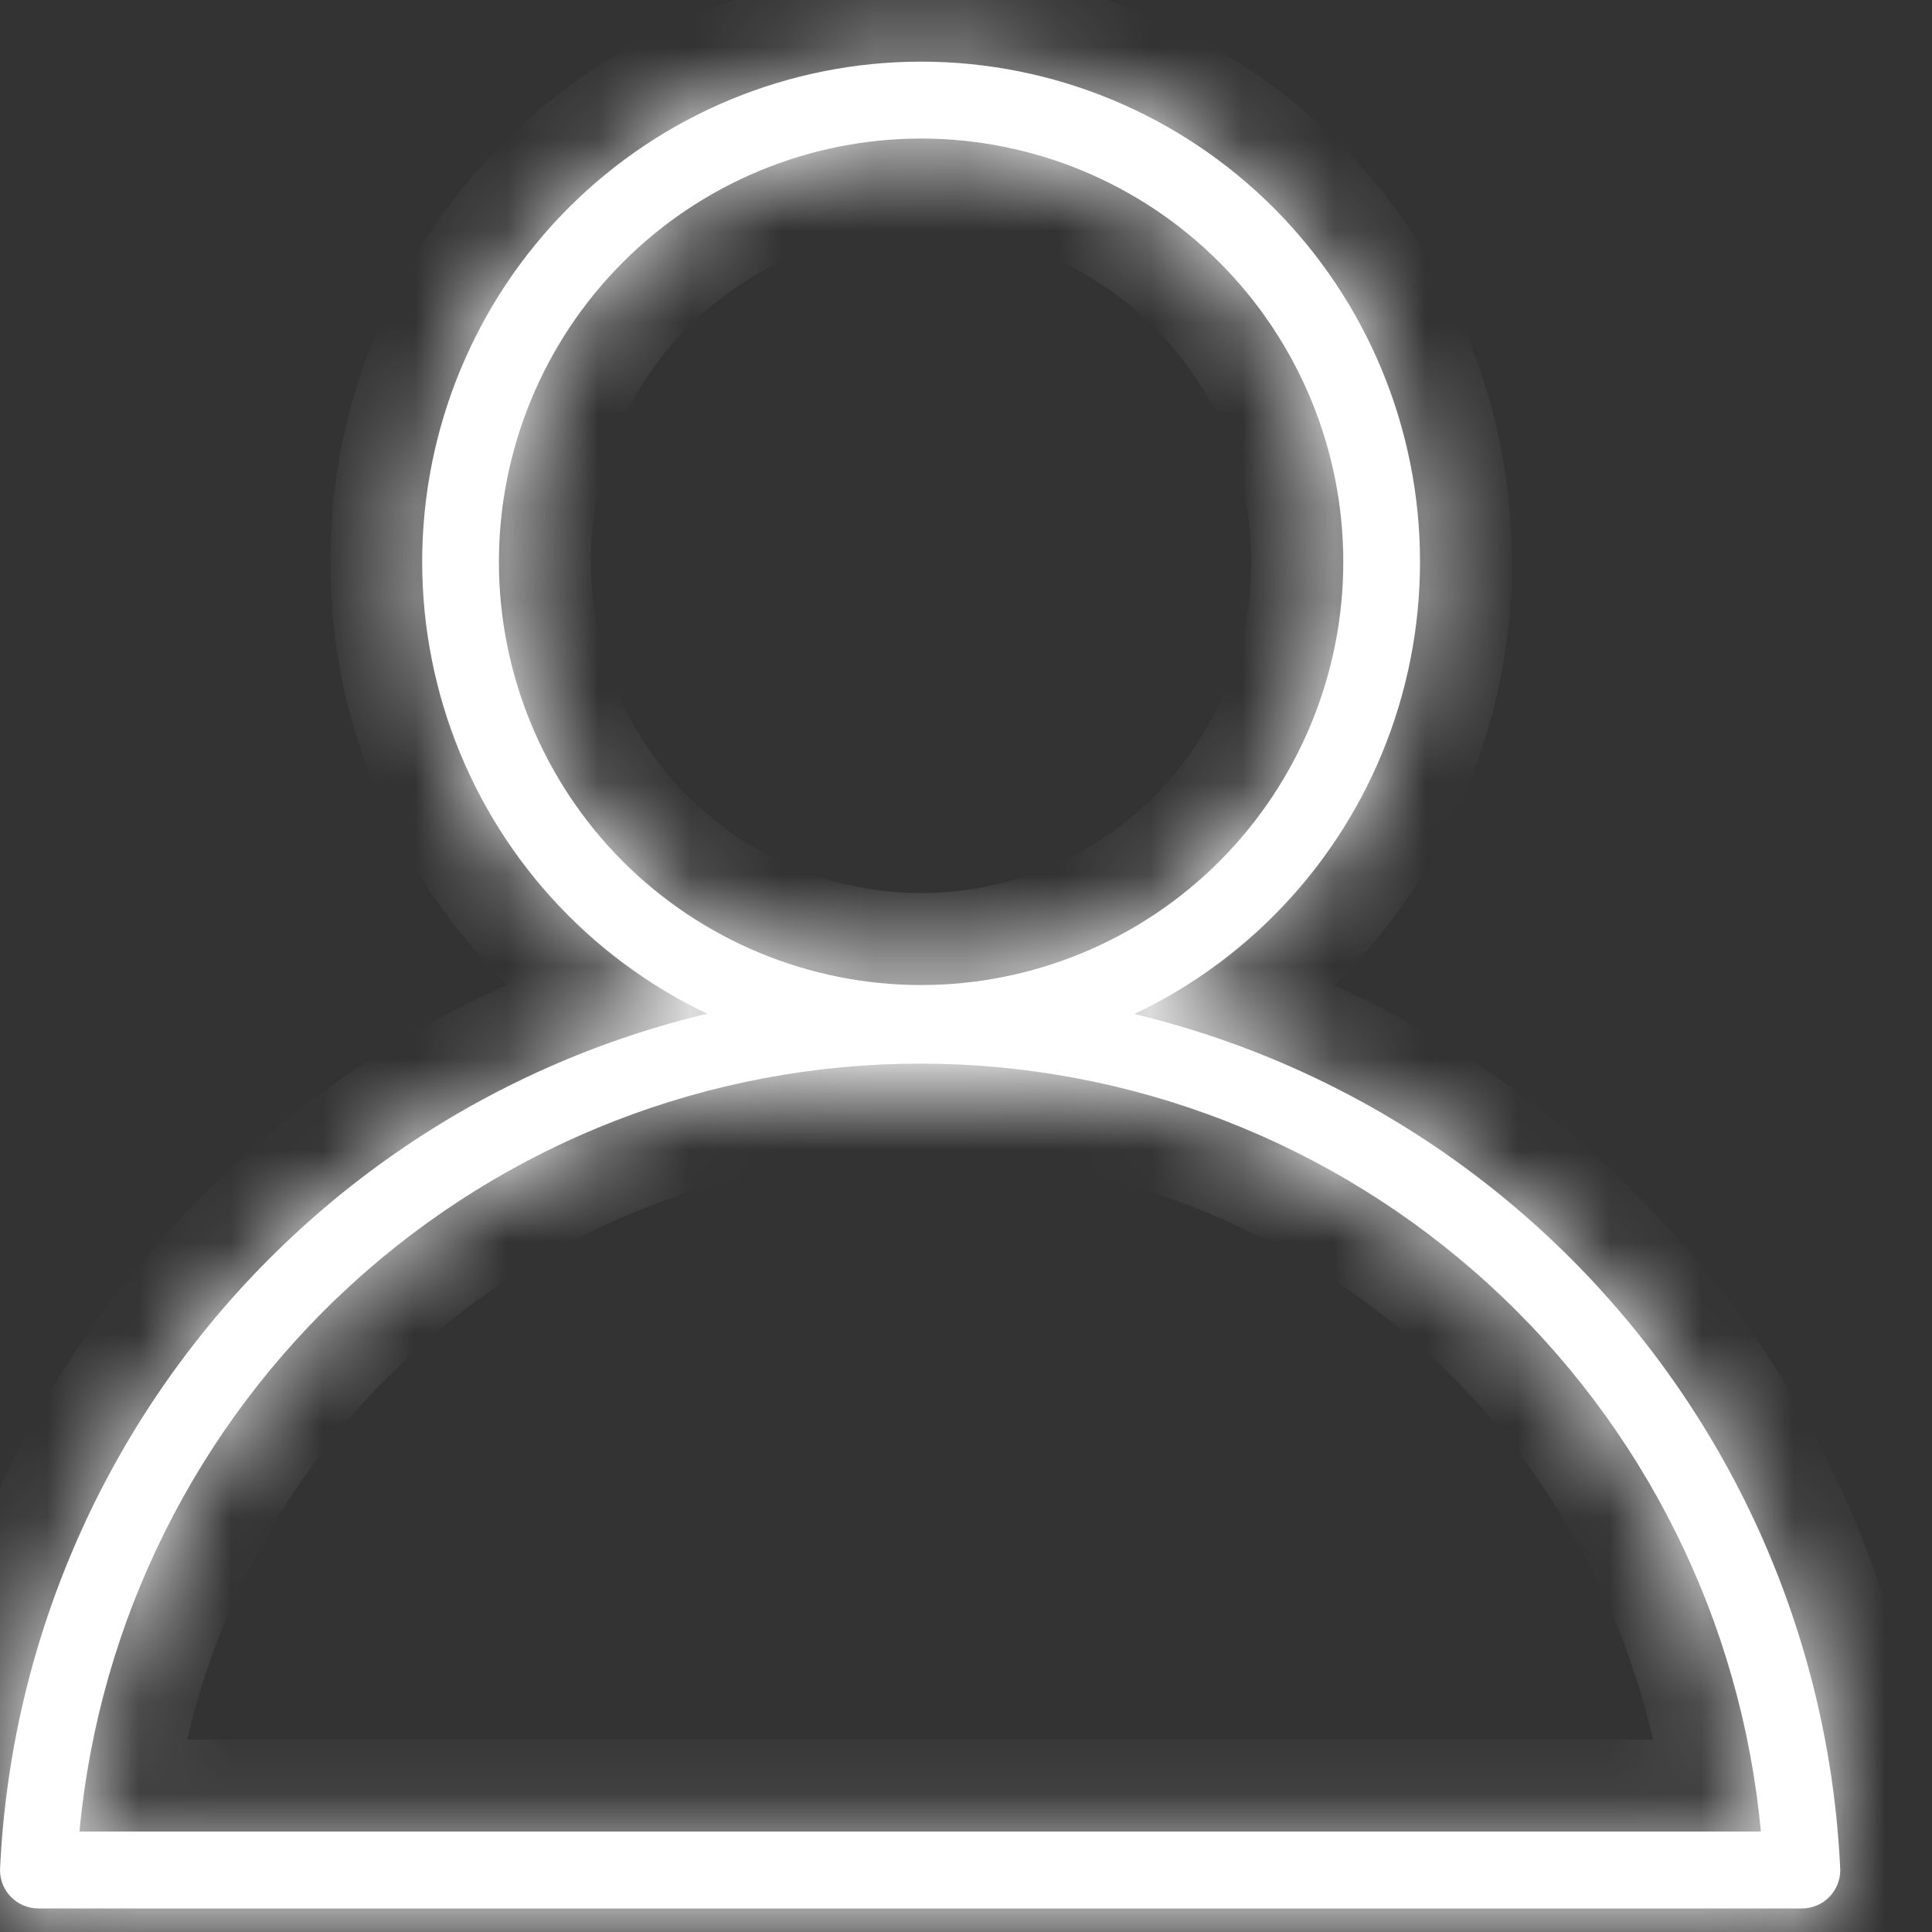
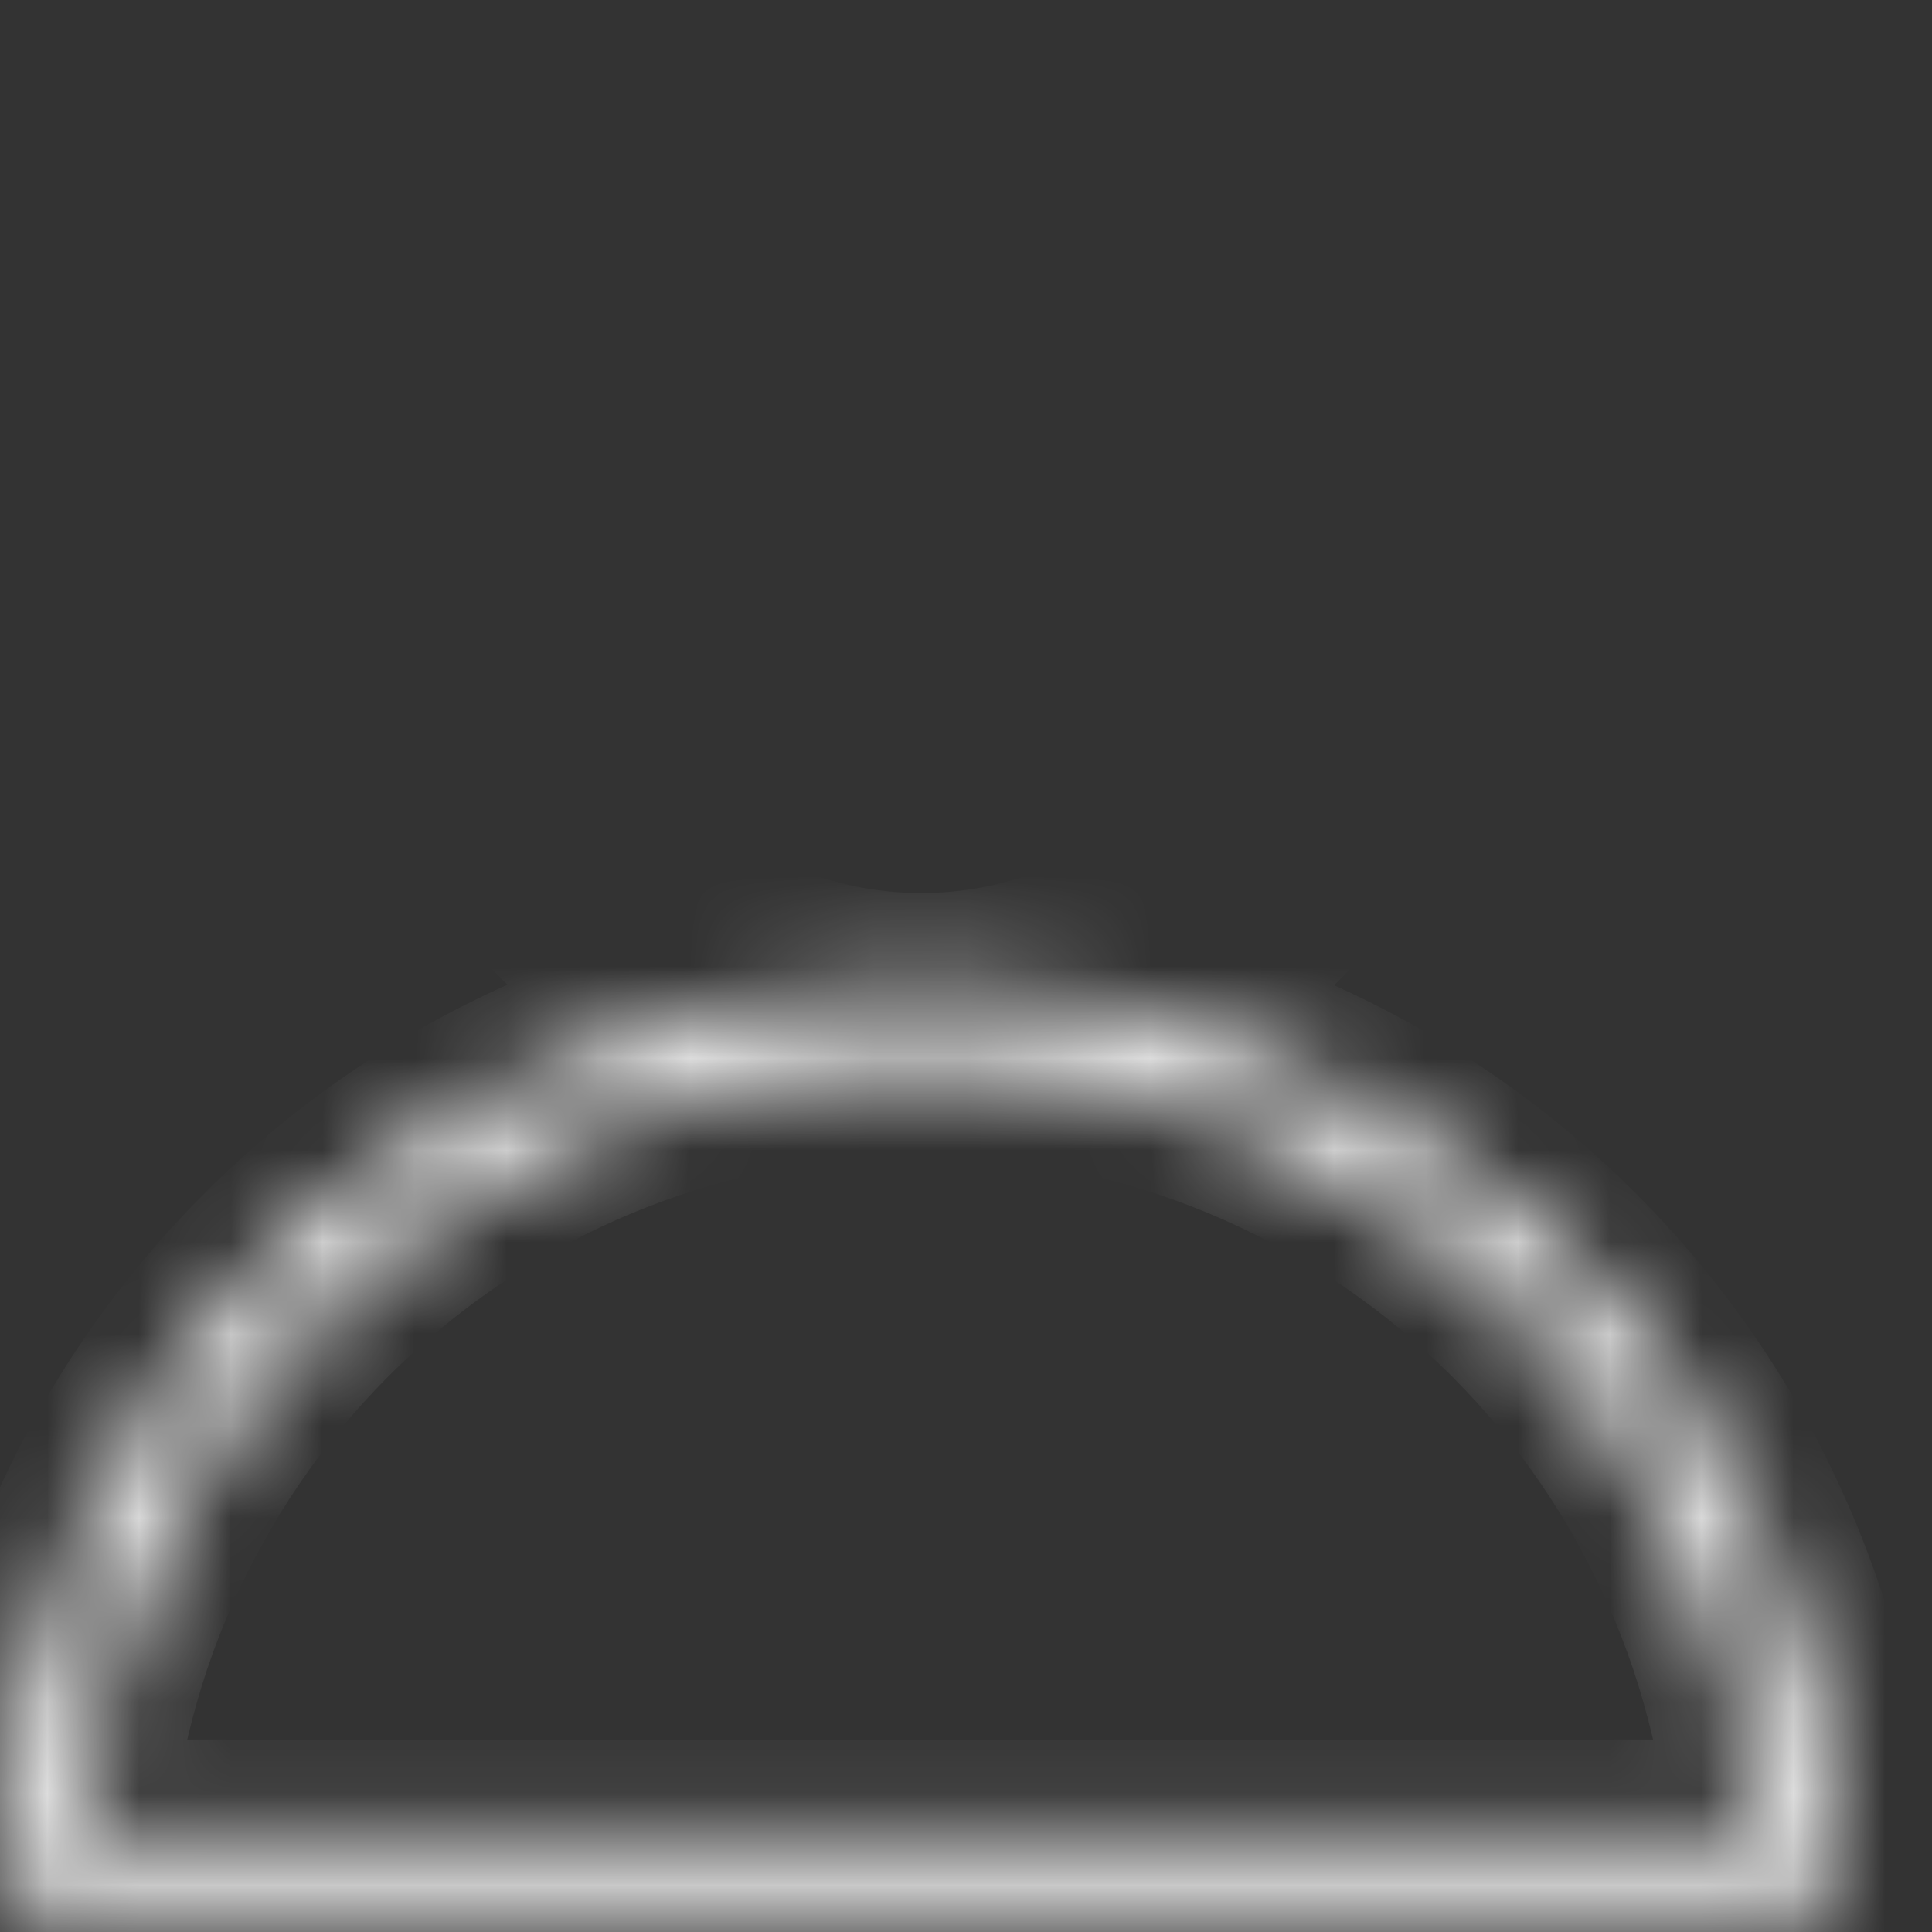
<svg xmlns="http://www.w3.org/2000/svg" width="21" height="21" viewBox="0 0 21 21" fill="none">
  <rect x="0" y="0" width="21" height="21" fill="#333333" stroke="none" />
  <mask id="path-1-inside-1_123_2" fill="white">
-     <path d="M10.012 11.543C8.574 11.543 7.194 10.971 6.177 9.951C5.16 8.932 4.589 7.549 4.589 6.107C4.589 4.665 5.16 3.282 6.177 2.262C7.194 1.243 8.574 0.67 10.012 0.67C11.45 0.67 12.83 1.243 13.847 2.262C14.864 3.282 15.435 4.665 15.435 6.107C15.435 7.549 14.864 8.932 13.847 9.951C12.83 10.971 11.45 11.543 10.012 11.543ZM10.012 1.506C8.795 1.506 7.628 1.991 6.767 2.854C5.907 3.717 5.423 4.887 5.423 6.107C5.423 7.327 5.907 8.497 6.767 9.36C7.628 10.222 8.795 10.707 10.012 10.707C11.229 10.707 12.396 10.222 13.257 9.36C14.117 8.497 14.601 7.327 14.601 6.107C14.601 4.887 14.117 3.717 13.257 2.854C12.396 1.991 11.229 1.506 10.012 1.506Z" />
    <path d="M19.586 20.744H0.417C0.187 20.744 0 20.557 0 20.326C0.117 17.746 1.223 15.311 3.085 13.527C4.948 11.742 7.425 10.747 10.002 10.747C12.578 10.747 15.055 11.742 16.918 13.527C18.781 15.311 19.886 17.746 20.003 20.326C20.003 20.437 19.959 20.543 19.881 20.622C19.803 20.7 19.697 20.744 19.586 20.744ZM0.864 19.908H19.14C18.927 17.625 17.873 15.504 16.183 13.961C14.493 12.417 12.289 11.561 10.002 11.561C7.715 11.561 5.511 12.417 3.821 13.961C2.131 15.505 1.076 17.625 0.864 19.908Z" />
  </mask>
-   <path d="M10.012 11.543C8.574 11.543 7.194 10.971 6.177 9.951C5.16 8.932 4.589 7.549 4.589 6.107C4.589 4.665 5.16 3.282 6.177 2.262C7.194 1.243 8.574 0.67 10.012 0.67C11.45 0.67 12.83 1.243 13.847 2.262C14.864 3.282 15.435 4.665 15.435 6.107C15.435 7.549 14.864 8.932 13.847 9.951C12.83 10.971 11.45 11.543 10.012 11.543ZM10.012 1.506C8.795 1.506 7.628 1.991 6.767 2.854C5.907 3.717 5.423 4.887 5.423 6.107C5.423 7.327 5.907 8.497 6.767 9.36C7.628 10.222 8.795 10.707 10.012 10.707C11.229 10.707 12.396 10.222 13.257 9.36C14.117 8.497 14.601 7.327 14.601 6.107C14.601 4.887 14.117 3.717 13.257 2.854C12.396 1.991 11.229 1.506 10.012 1.506Z" fill="white" />
-   <path d="M19.586 20.744H0.417C0.187 20.744 0 20.557 0 20.326C0.117 17.746 1.223 15.311 3.085 13.527C4.948 11.742 7.425 10.747 10.002 10.747C12.578 10.747 15.055 11.742 16.918 13.527C18.781 15.311 19.886 17.746 20.003 20.326C20.003 20.437 19.959 20.543 19.881 20.622C19.803 20.7 19.697 20.744 19.586 20.744ZM0.864 19.908H19.14C18.927 17.625 17.873 15.504 16.183 13.961C14.493 12.417 12.289 11.561 10.002 11.561C7.715 11.561 5.511 12.417 3.821 13.961C2.131 15.505 1.076 17.625 0.864 19.908Z" fill="white" />
  <path d="M6.177 9.951L6.885 9.245L6.885 9.245L6.177 9.951ZM13.847 2.262L13.139 2.969L13.139 2.969L13.847 2.262ZM13.847 9.951L13.139 9.245L13.139 9.245L13.847 9.951ZM6.767 9.36L7.475 8.653L7.475 8.653L6.767 9.36ZM13.257 9.36L12.549 8.653L12.549 8.653L13.257 9.36ZM13.257 2.854L12.549 3.56L12.549 3.56L13.257 2.854ZM0 20.326L-0.999 20.28L-1 20.303V20.326H0ZM3.085 13.527L3.777 14.249L3.777 14.249L3.085 13.527ZM16.918 13.527L17.609 12.804L17.609 12.804L16.918 13.527ZM20.003 20.326H21.003V20.303L21.002 20.28L20.003 20.326ZM19.881 20.622L20.588 21.328L20.589 21.328L19.881 20.622ZM0.864 19.908L-0.132 19.815L-0.234 20.908H0.864V19.908ZM19.14 19.908V20.908H20.237L20.136 19.815L19.14 19.908ZM16.183 13.961L15.509 14.699L15.509 14.699L16.183 13.961ZM3.821 13.961L4.495 14.699L4.495 14.699L3.821 13.961ZM10.012 10.543C8.84 10.543 7.715 10.077 6.885 9.245L5.469 10.657C6.674 11.865 8.308 12.543 10.012 12.543V10.543ZM6.885 9.245C6.055 8.413 5.589 7.284 5.589 6.107H3.589C3.589 7.813 4.265 9.45 5.469 10.657L6.885 9.245ZM5.589 6.107C5.589 4.929 6.055 3.801 6.885 2.969L5.469 1.556C4.265 2.764 3.589 4.401 3.589 6.107H5.589ZM6.885 2.969C7.715 2.137 8.84 1.67 10.012 1.67V-0.33C8.308 -0.33 6.674 0.349 5.469 1.556L6.885 2.969ZM10.012 1.67C11.184 1.67 12.309 2.137 13.139 2.969L14.555 1.556C13.351 0.349 11.716 -0.33 10.012 -0.33V1.67ZM13.139 2.969C13.969 3.8 14.435 4.929 14.435 6.107H16.435C16.435 4.4 15.759 2.763 14.555 1.556L13.139 2.969ZM14.435 6.107C14.435 7.284 13.969 8.413 13.139 9.245L14.555 10.657C15.759 9.45 16.435 7.813 16.435 6.107H14.435ZM13.139 9.245C12.309 10.077 11.184 10.543 10.012 10.543V12.543C11.716 12.543 13.35 11.865 14.555 10.657L13.139 9.245ZM10.012 0.506C8.529 0.506 7.107 1.097 6.059 2.148L7.475 3.56C8.149 2.885 9.061 2.506 10.012 2.506V0.506ZM6.059 2.148C5.012 3.198 4.423 4.622 4.423 6.107H6.423C6.423 5.151 6.802 4.235 7.475 3.56L6.059 2.148ZM4.423 6.107C4.423 7.591 5.012 9.015 6.059 10.066L7.475 8.653C6.802 7.978 6.423 7.062 6.423 6.107H4.423ZM6.059 10.066C7.107 11.117 8.529 11.707 10.012 11.707V9.707C9.061 9.707 8.149 9.328 7.475 8.653L6.059 10.066ZM10.012 11.707C11.495 11.707 12.917 11.117 13.965 10.066L12.549 8.653C11.876 9.328 10.963 9.707 10.012 9.707V11.707ZM13.965 10.066C15.013 9.015 15.601 7.591 15.601 6.107H13.601C13.601 7.062 13.222 7.978 12.549 8.653L13.965 10.066ZM15.601 6.107C15.601 4.622 15.013 3.198 13.965 2.148L12.549 3.56C13.222 4.235 13.601 5.151 13.601 6.107H15.601ZM13.965 2.148C12.917 1.097 11.495 0.506 10.012 0.506V2.506C10.963 2.506 11.876 2.885 12.549 3.56L13.965 2.148ZM19.586 19.744H0.417V21.744H19.586V19.744ZM0.417 19.744C0.742 19.744 1 20.007 1 20.326H-1C-1 21.107 -0.368 21.744 0.417 21.744V19.744ZM0.999 20.371C1.105 18.048 2.1 15.855 3.777 14.249L2.394 12.804C0.345 14.766 -0.87 17.444 -0.999 20.28L0.999 20.371ZM3.777 14.249C5.454 12.643 7.683 11.747 10.002 11.747V9.747C7.167 9.747 4.442 10.842 2.394 12.804L3.777 14.249ZM10.002 11.747C12.32 11.747 14.549 12.643 16.226 14.249L17.609 12.804C15.561 10.842 12.836 9.747 10.002 9.747V11.747ZM16.226 14.249C17.903 15.855 18.898 18.048 19.004 20.371L21.002 20.28C20.873 17.444 19.658 14.766 17.609 12.804L16.226 14.249ZM19.003 20.326C19.003 20.173 19.064 20.025 19.173 19.915L20.589 21.328C20.855 21.061 21.003 20.701 21.003 20.326H19.003ZM19.174 19.915C19.282 19.806 19.43 19.744 19.586 19.744V21.744C19.963 21.744 20.323 21.594 20.588 21.328L19.174 19.915ZM0.864 20.908H19.14V18.908H0.864V20.908ZM20.136 19.815C19.9 17.285 18.732 14.934 16.857 13.223L15.509 14.699C17.015 16.075 17.955 17.965 18.144 20L20.136 19.815ZM16.857 13.223C14.983 11.511 12.539 10.561 10.002 10.561V12.561C12.039 12.561 14.002 13.324 15.509 14.699L16.857 13.223ZM10.002 10.561C7.465 10.561 5.021 11.511 3.147 13.223L4.495 14.699C6.002 13.324 7.965 12.561 10.002 12.561V10.561ZM3.147 13.223C1.272 14.934 0.103 17.285 -0.132 19.815L1.859 20C2.049 17.965 2.989 16.075 4.495 14.699L3.147 13.223Z" fill="white" mask="url(#path-1-inside-1_123_2)" />
</svg>